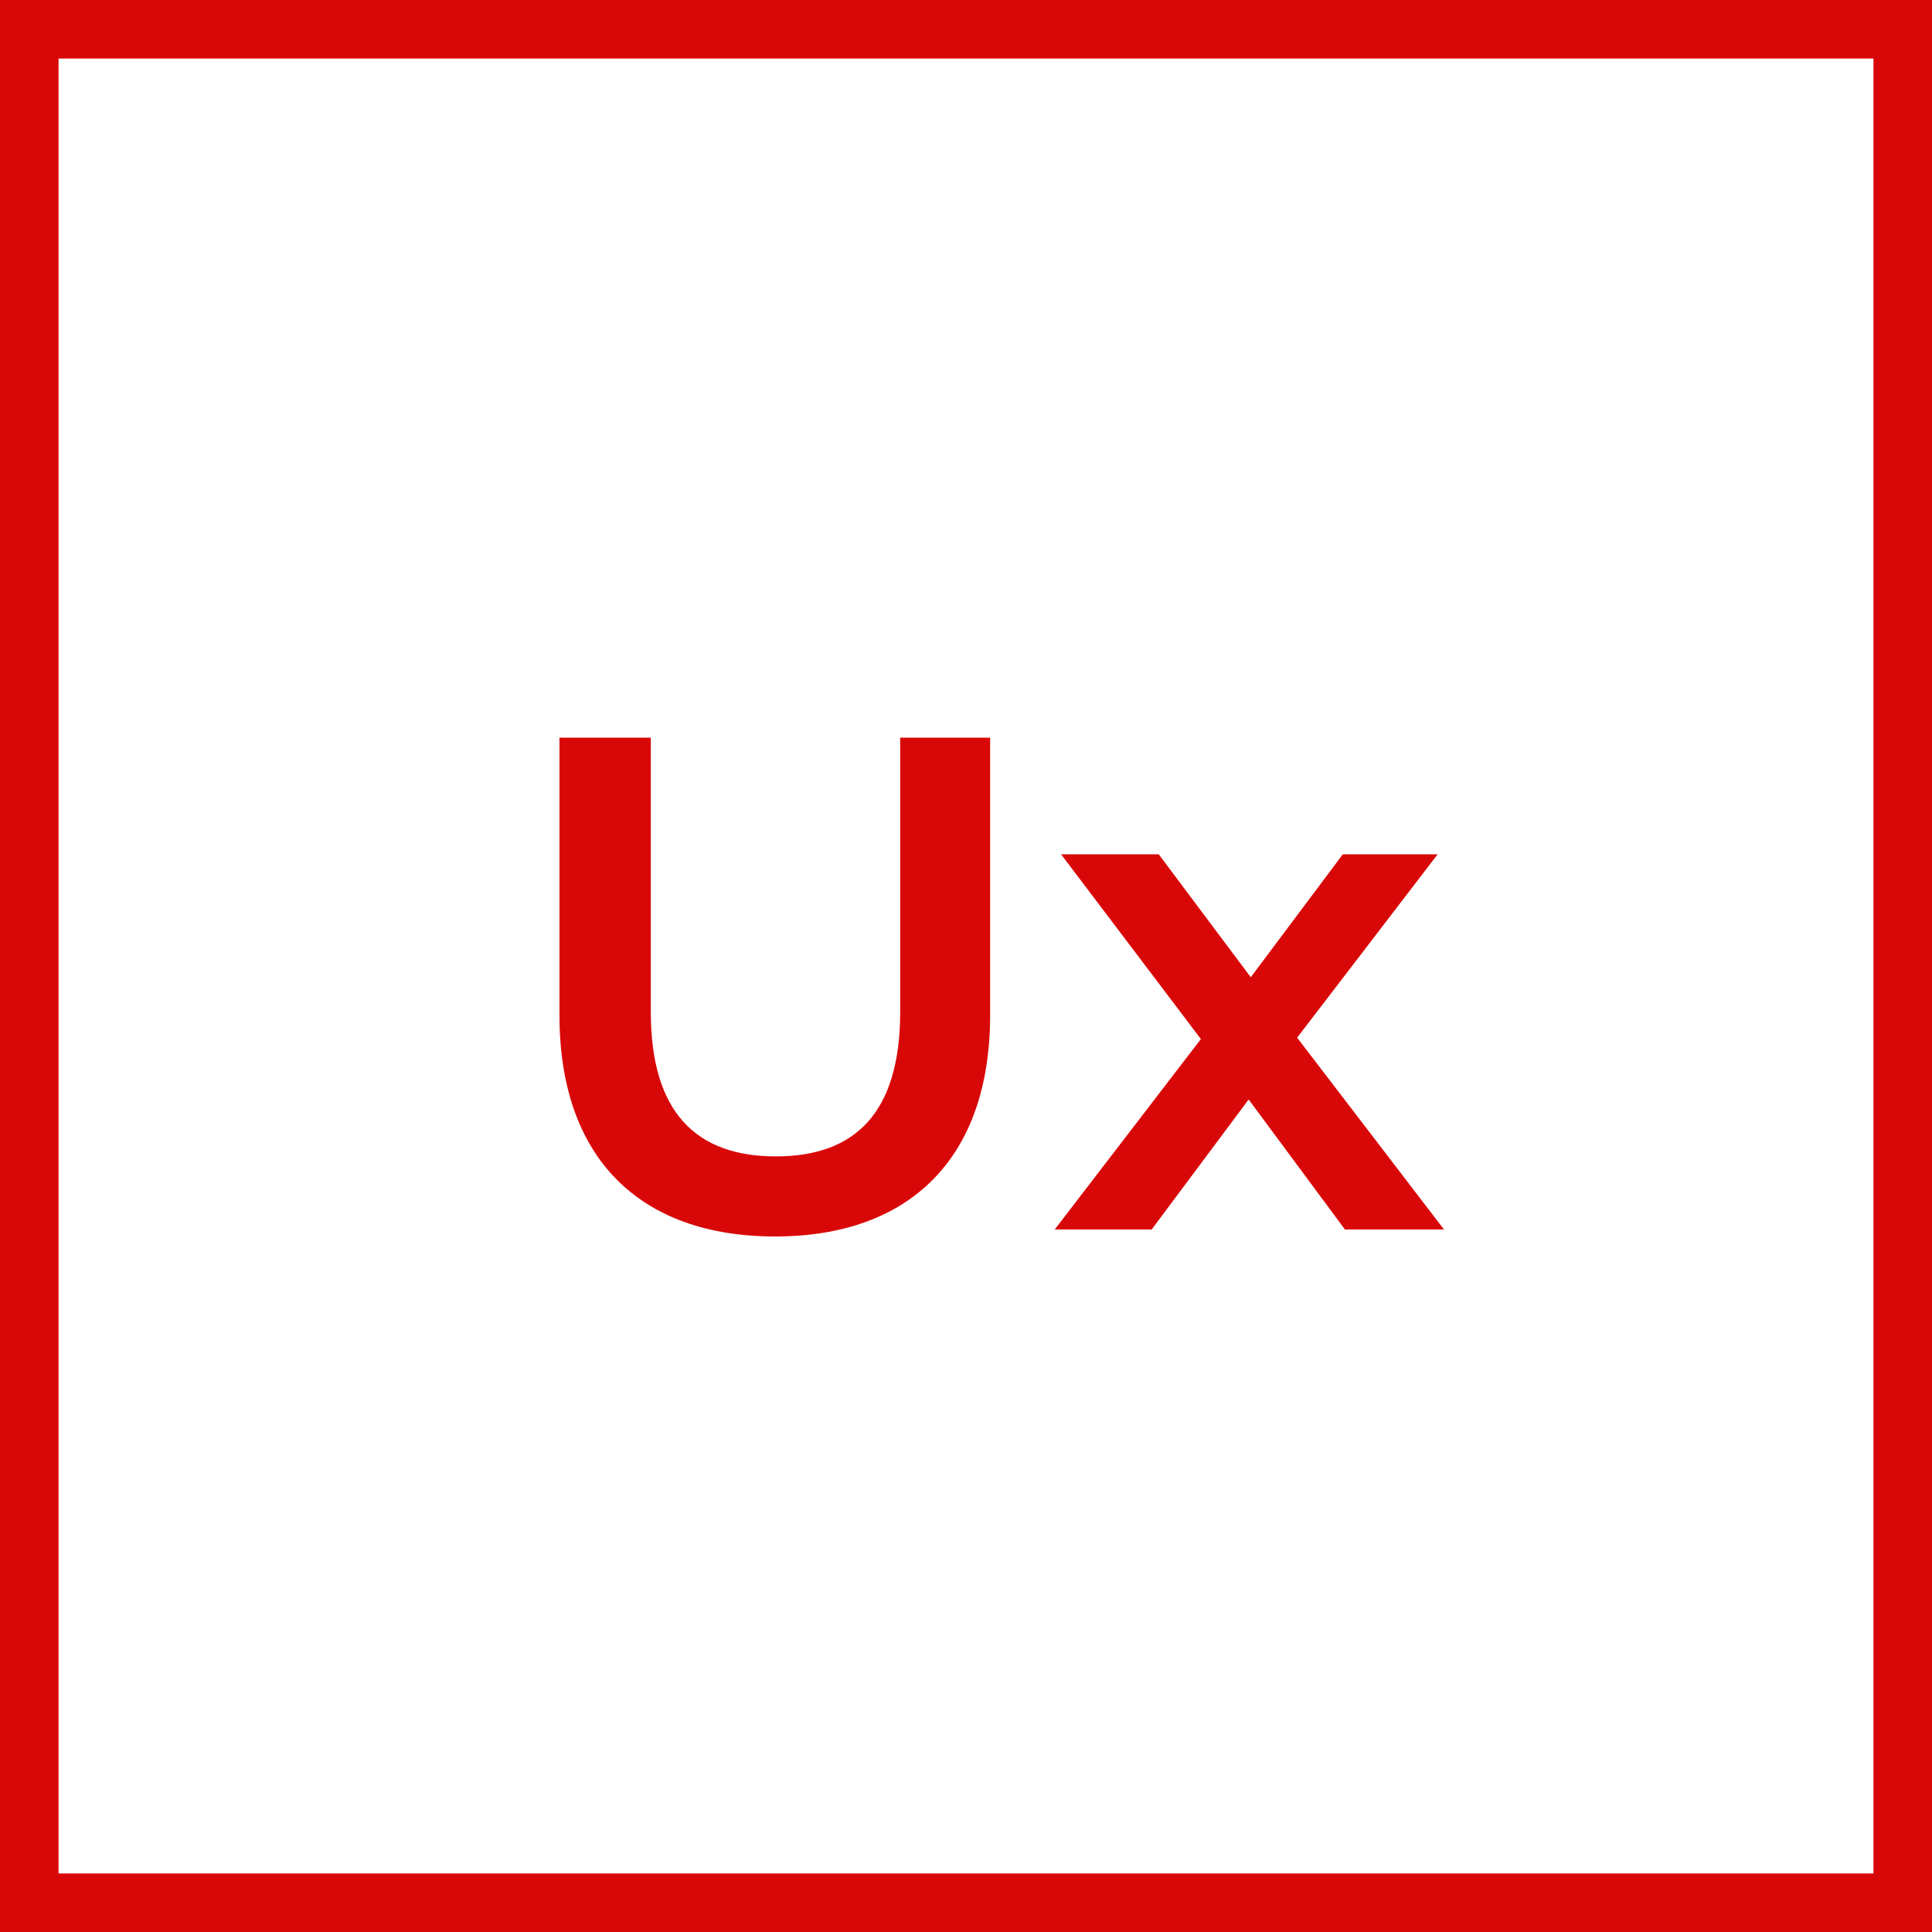
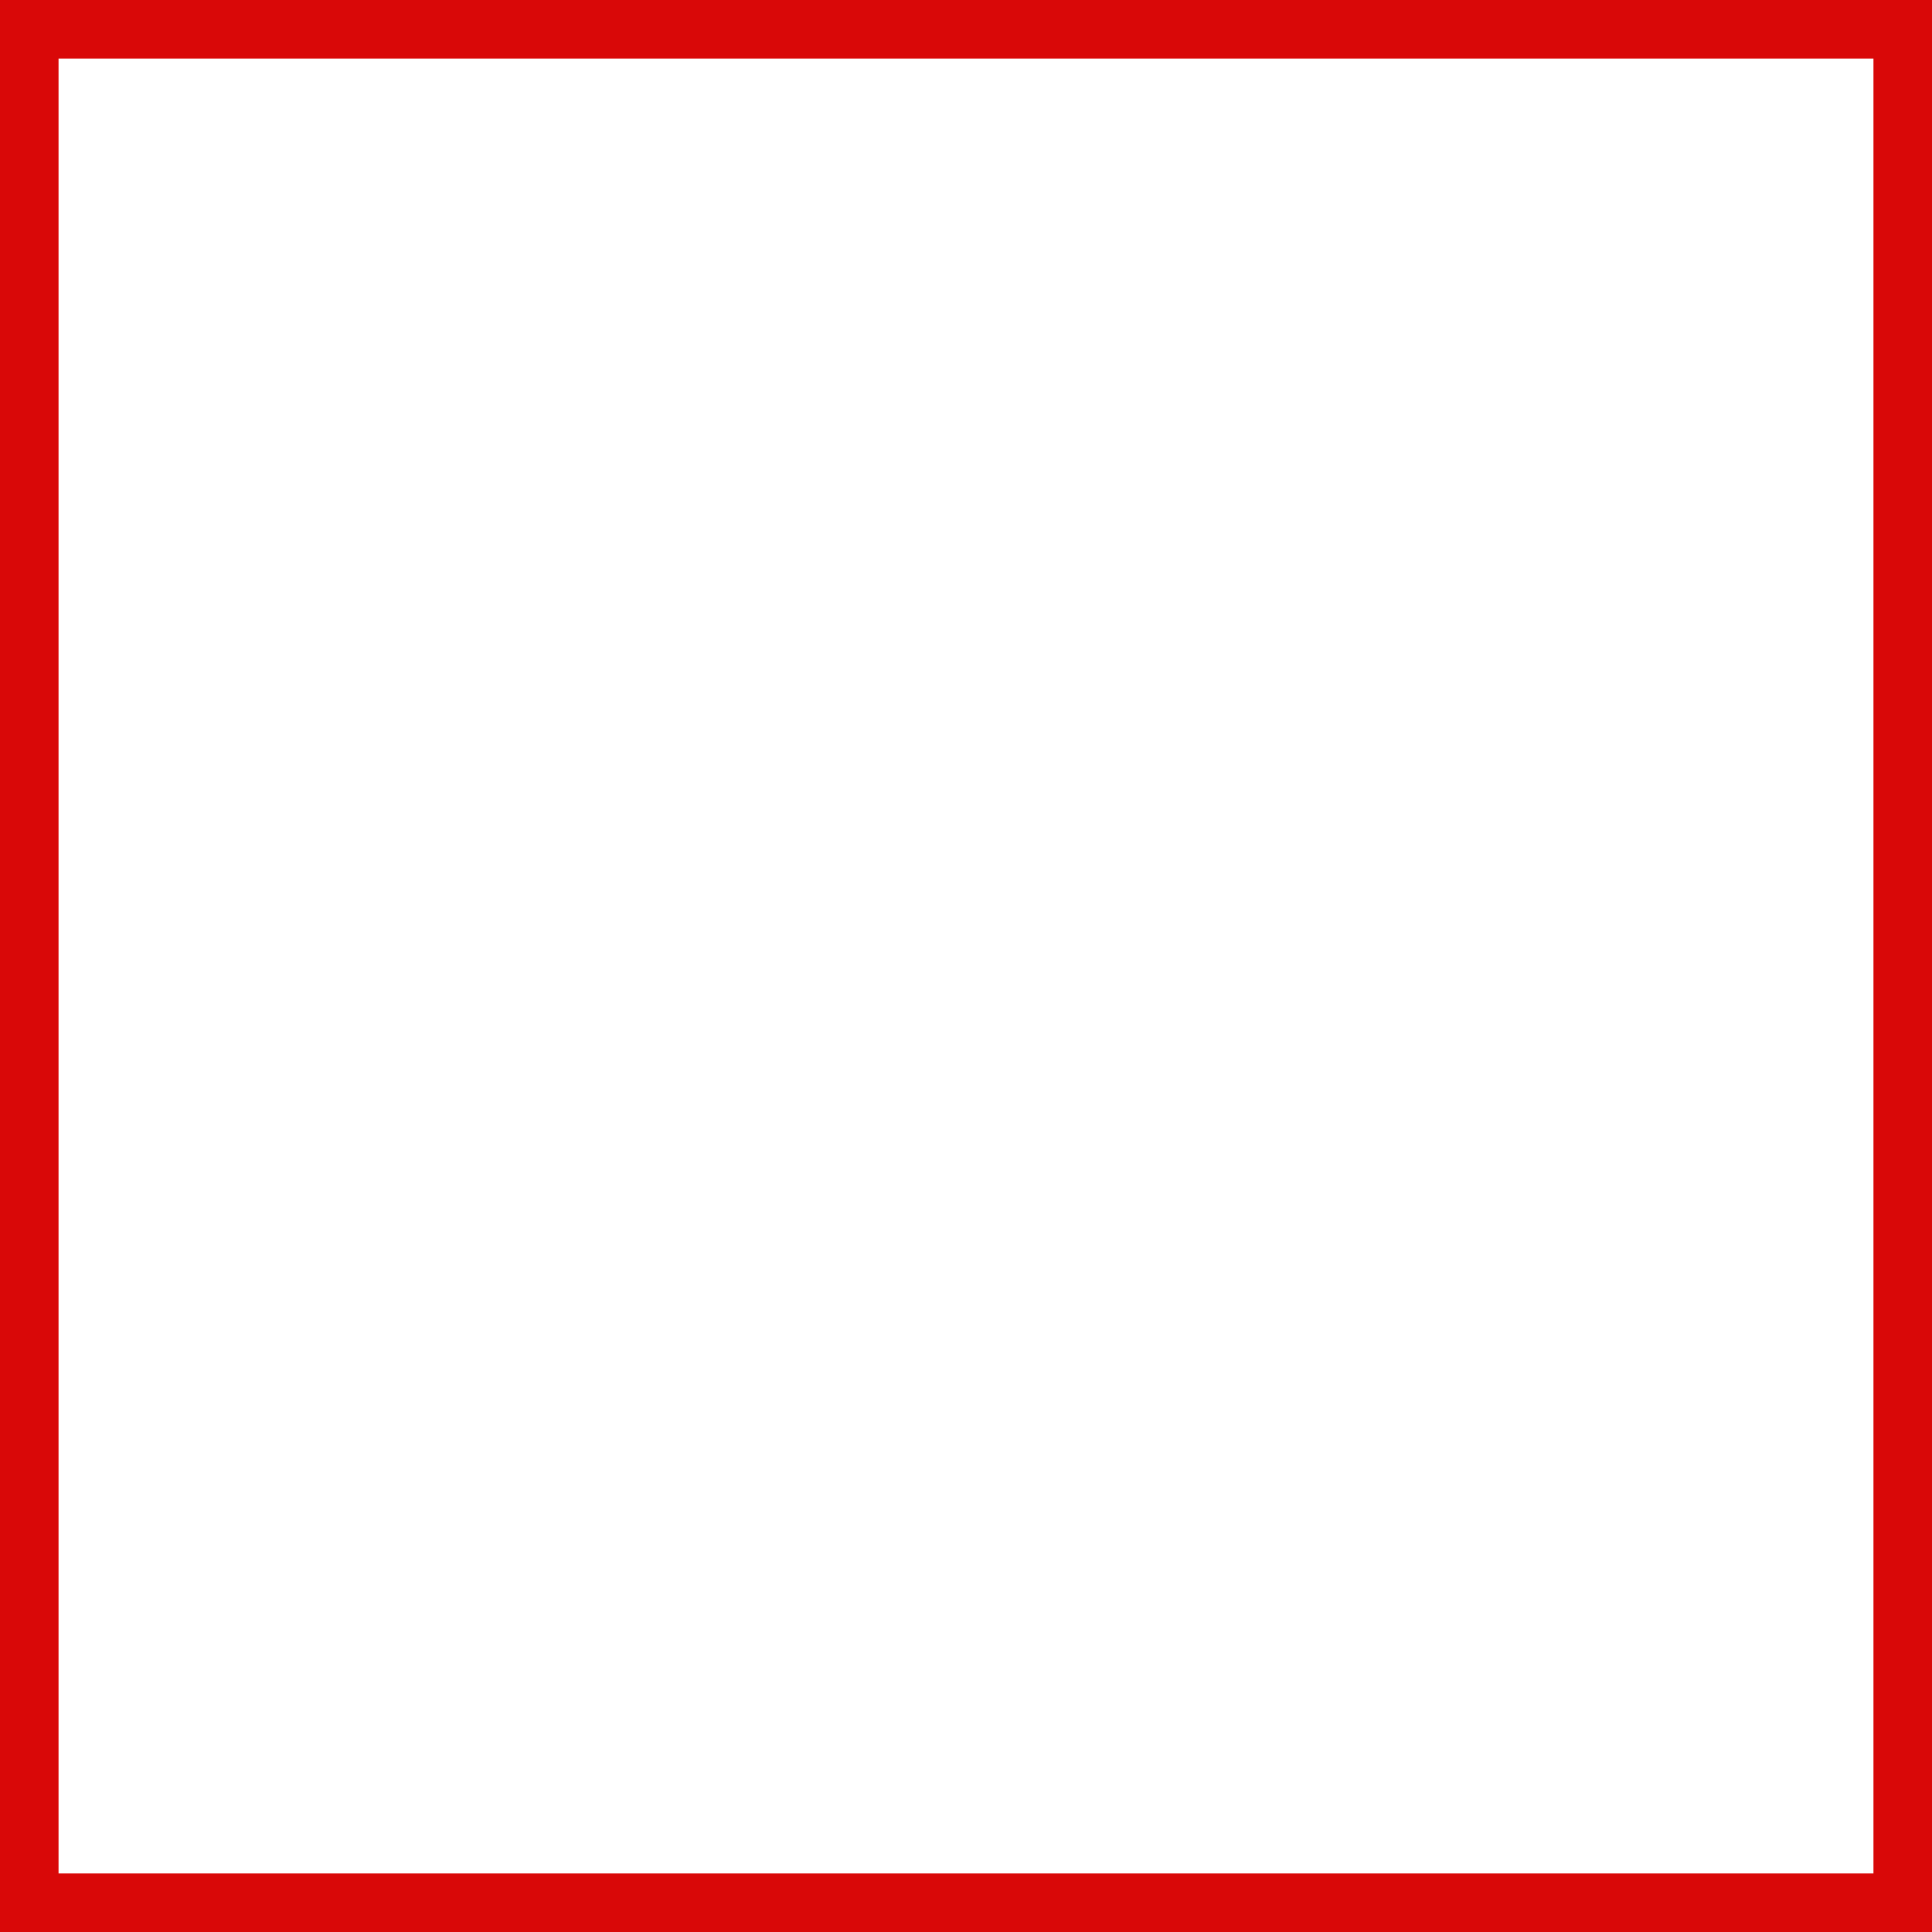
<svg xmlns="http://www.w3.org/2000/svg" width="33" height="33" viewBox="0 0 33 33">
  <g id="Group_1496" data-name="Group 1496" transform="translate(2796.462 -50)">
-     <path id="Path_1777" data-name="Path 1777" d="M4.74.12c2.292,0,3.672-1.332,3.672-3.78V-8.4H6.876v4.68c0,1.728-.768,2.472-2.124,2.472S2.616-1.992,2.616-3.72V-8.4H1.056v4.74C1.056-1.212,2.436.12,4.74.12ZM16.164,0,13.656-3.276l2.4-3.132h-1.62l-1.572,2.1-1.572-2.1H9.624l2.388,3.156L9.516,0h1.656l1.656-2.22L14.472,0Z" transform="translate(-2787.962 71)" fill="#d90808" />
    <rect id="Rectangle_1231" data-name="Rectangle 1231" width="32" height="32" transform="translate(-2795.962 50.5)" fill="none" stroke="#d90808" stroke-width="1" />
  </g>
</svg>